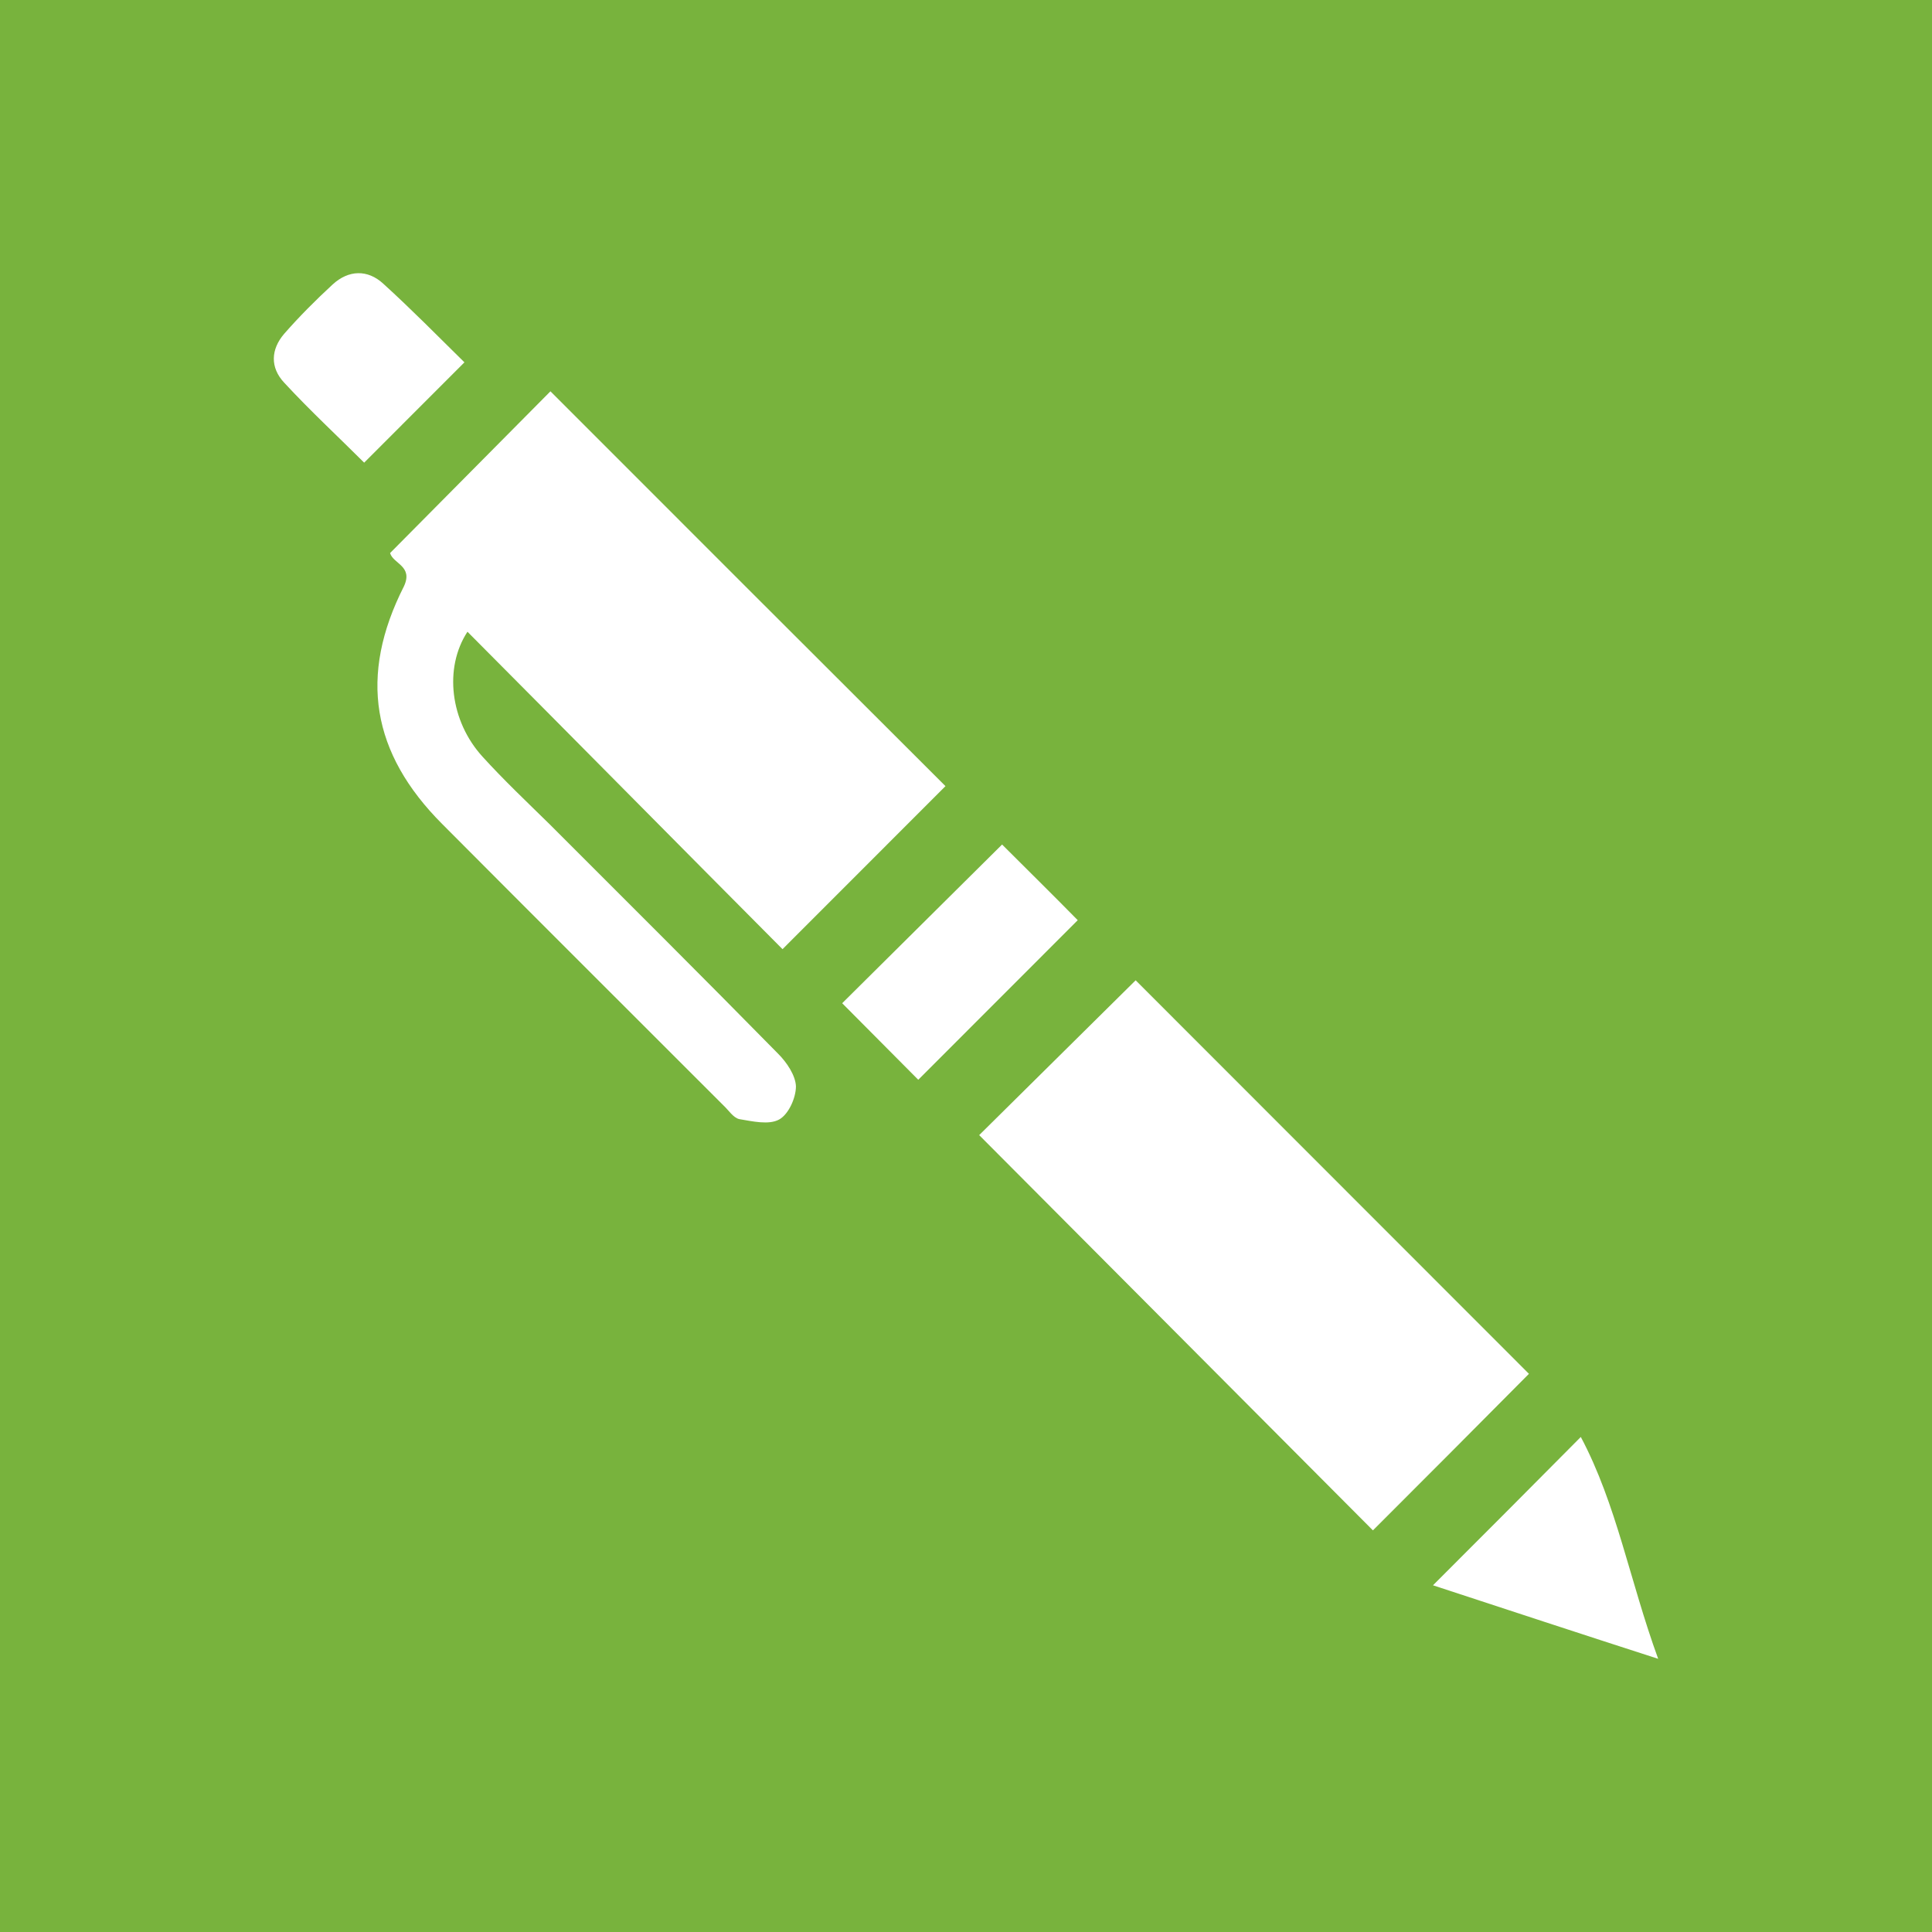
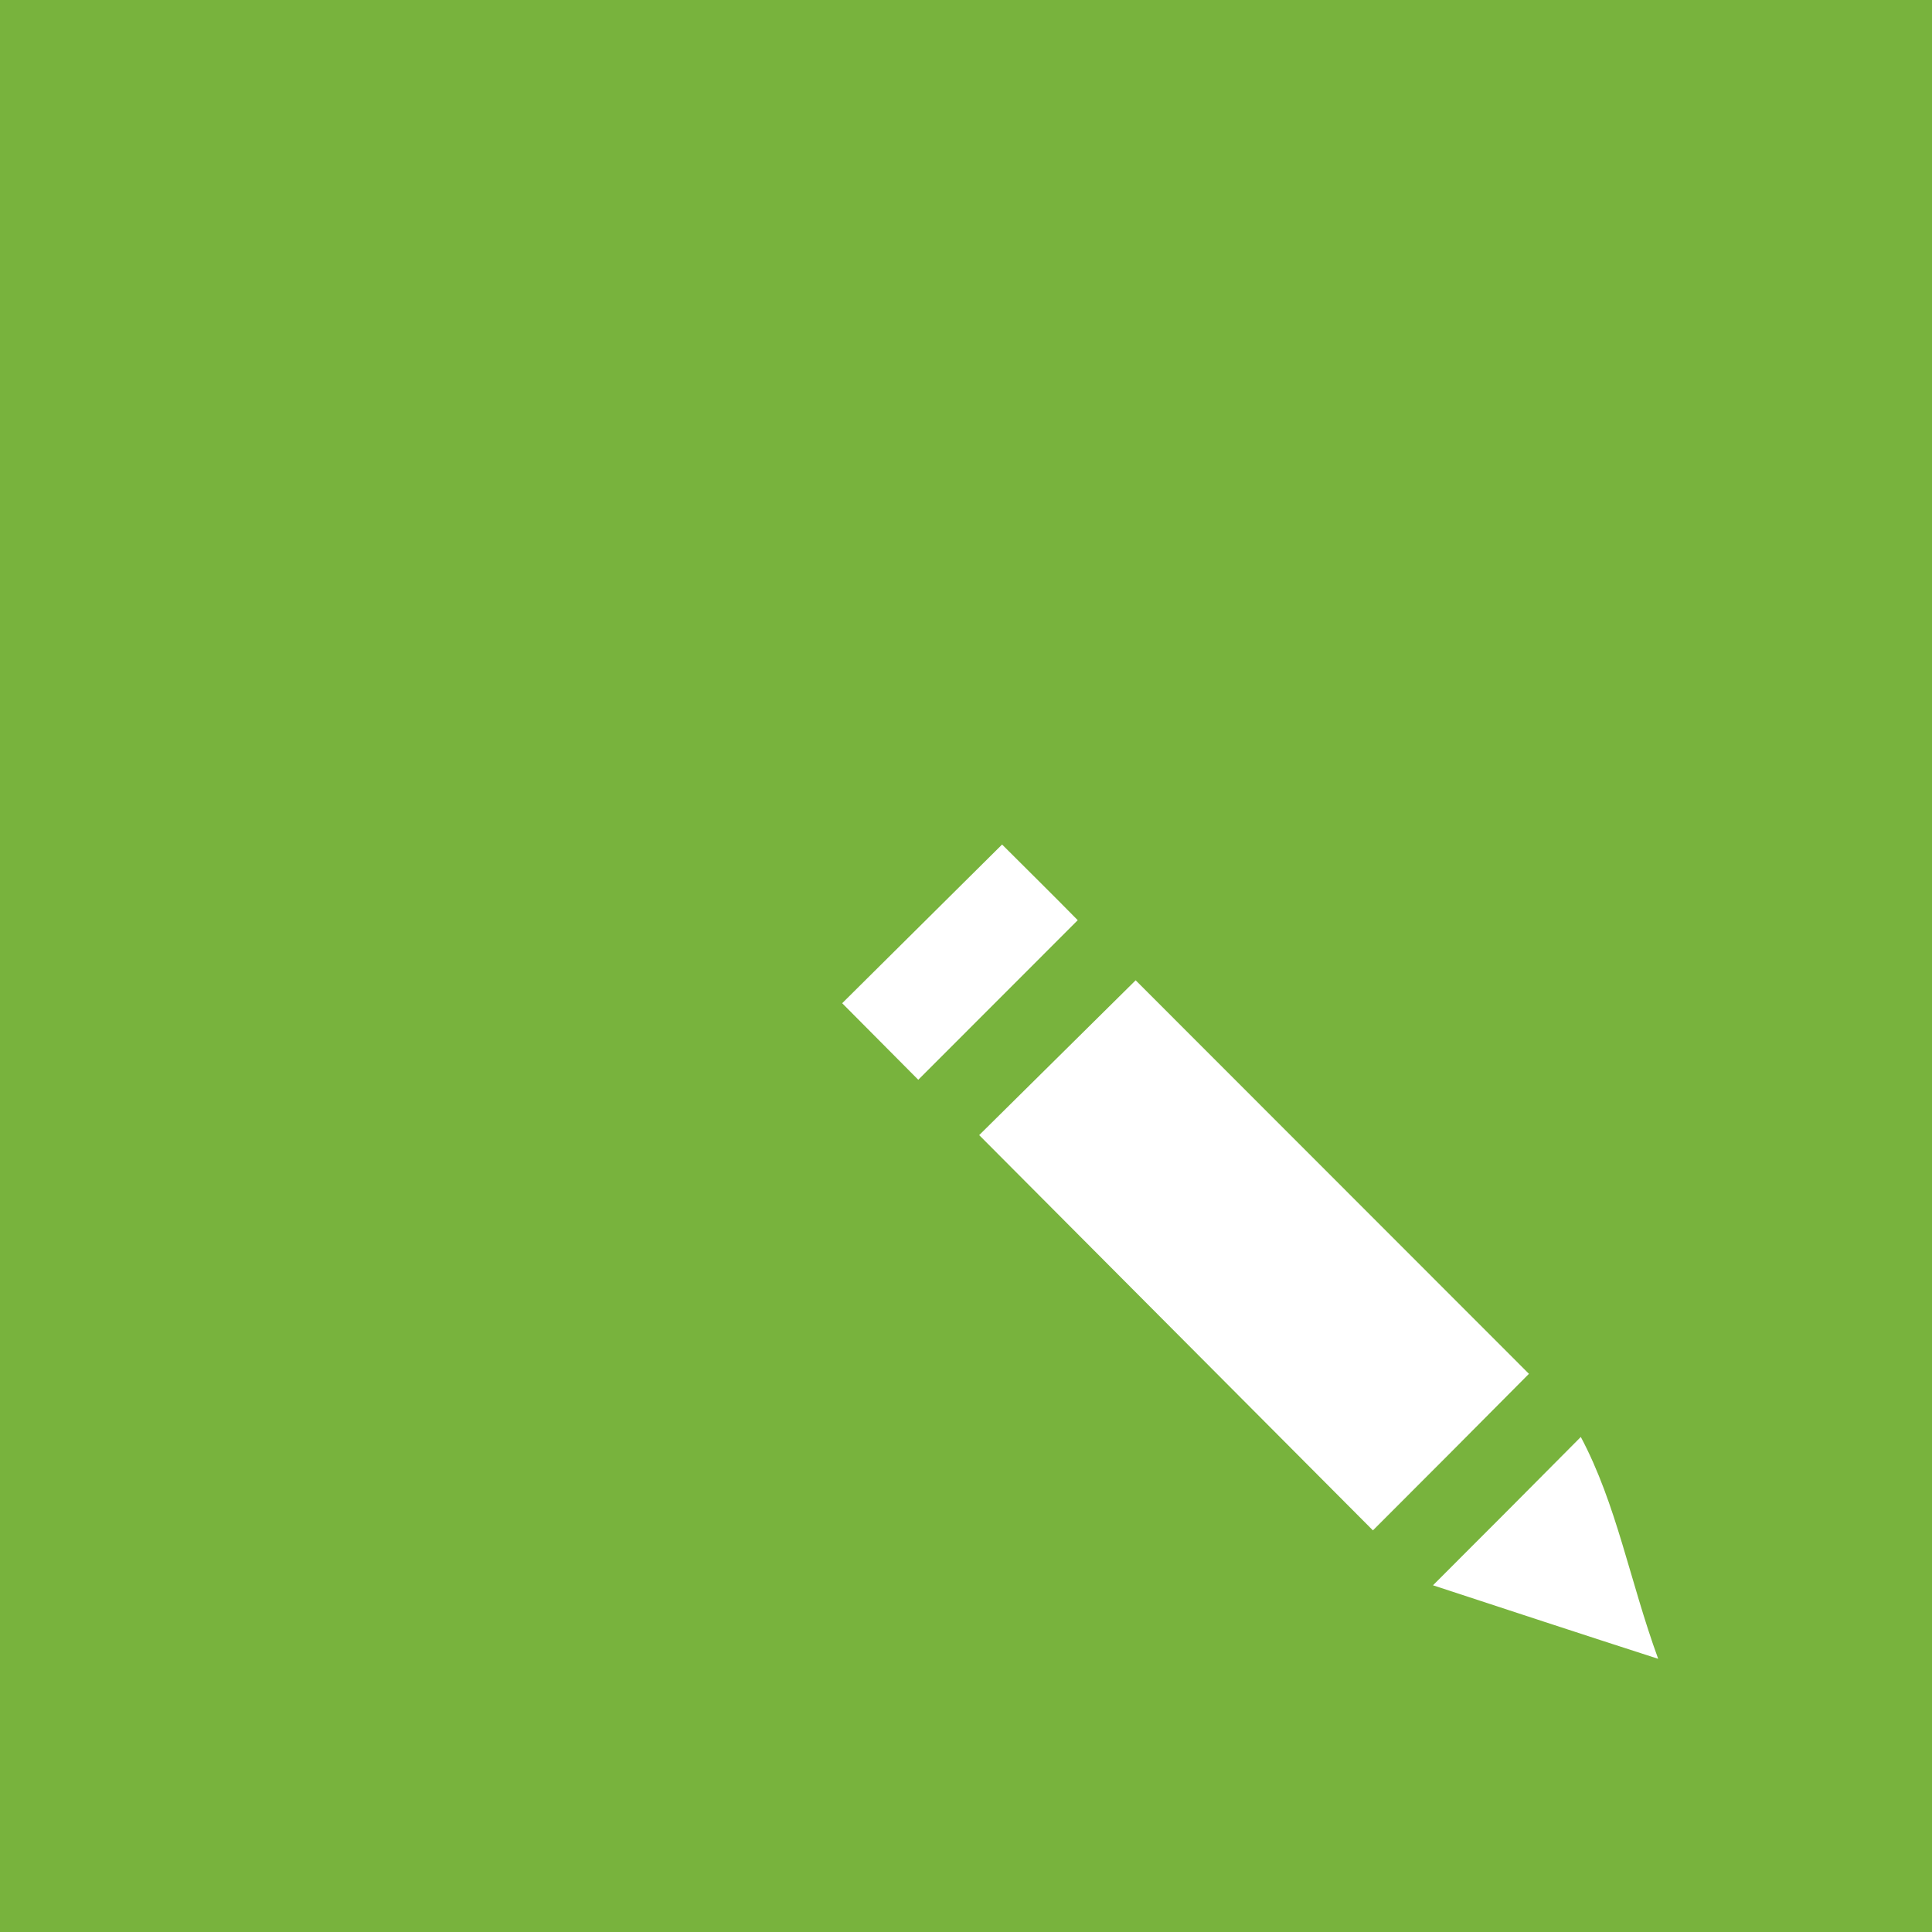
<svg xmlns="http://www.w3.org/2000/svg" width="90" height="90" viewBox="0 0 90 90" fill="none">
  <rect width="90" height="90" fill="#78B33D" />
-   <path d="M18.172 25.763C20.709 23.204 23.205 20.686 25.642 18.229C31.762 24.353 37.923 30.517 44.044 36.621C41.587 39.079 39.071 41.597 36.453 44.216C31.601 39.341 26.709 34.385 21.776 29.429C20.669 31.121 20.971 33.599 22.48 35.251C23.467 36.339 24.554 37.366 25.601 38.394C29.165 41.959 32.729 45.505 36.252 49.091C36.655 49.494 37.057 50.098 37.078 50.602C37.078 51.146 36.735 51.911 36.292 52.153C35.809 52.415 35.044 52.233 34.44 52.133C34.158 52.072 33.937 51.71 33.695 51.488C29.326 47.117 24.957 42.765 20.608 38.394C17.306 35.09 16.702 31.484 18.816 27.314C19.259 26.367 18.313 26.266 18.172 25.763Z" fill="white" />
  <path d="M71.224 63.998C68.849 66.396 66.372 68.874 63.956 71.291C57.856 65.167 51.715 59.002 45.614 52.878C47.97 50.541 50.487 48.063 52.903 45.666C58.943 51.71 65.104 57.874 71.224 63.998Z" fill="white" />
  <path d="M50.205 42.866C47.748 45.324 45.252 47.822 42.776 50.3C41.608 49.131 40.42 47.922 39.232 46.734C41.708 44.276 44.225 41.778 46.681 39.341C47.809 40.469 49.017 41.657 50.205 42.866Z" fill="white" />
  <path d="M66.754 73.849C69.191 71.412 71.365 69.236 73.64 66.939C75.311 70.082 75.915 73.628 77.244 77.274C73.62 76.106 70.258 74.998 66.754 73.849Z" fill="white" />
-   <path d="M21.635 16.879C20.004 18.511 18.494 20.021 16.964 21.552C15.756 20.344 14.447 19.135 13.239 17.826C12.575 17.12 12.615 16.274 13.239 15.549C13.944 14.743 14.709 13.978 15.494 13.253C16.239 12.568 17.125 12.547 17.85 13.212C19.159 14.401 20.407 15.67 21.635 16.879Z" fill="white" />
</svg>